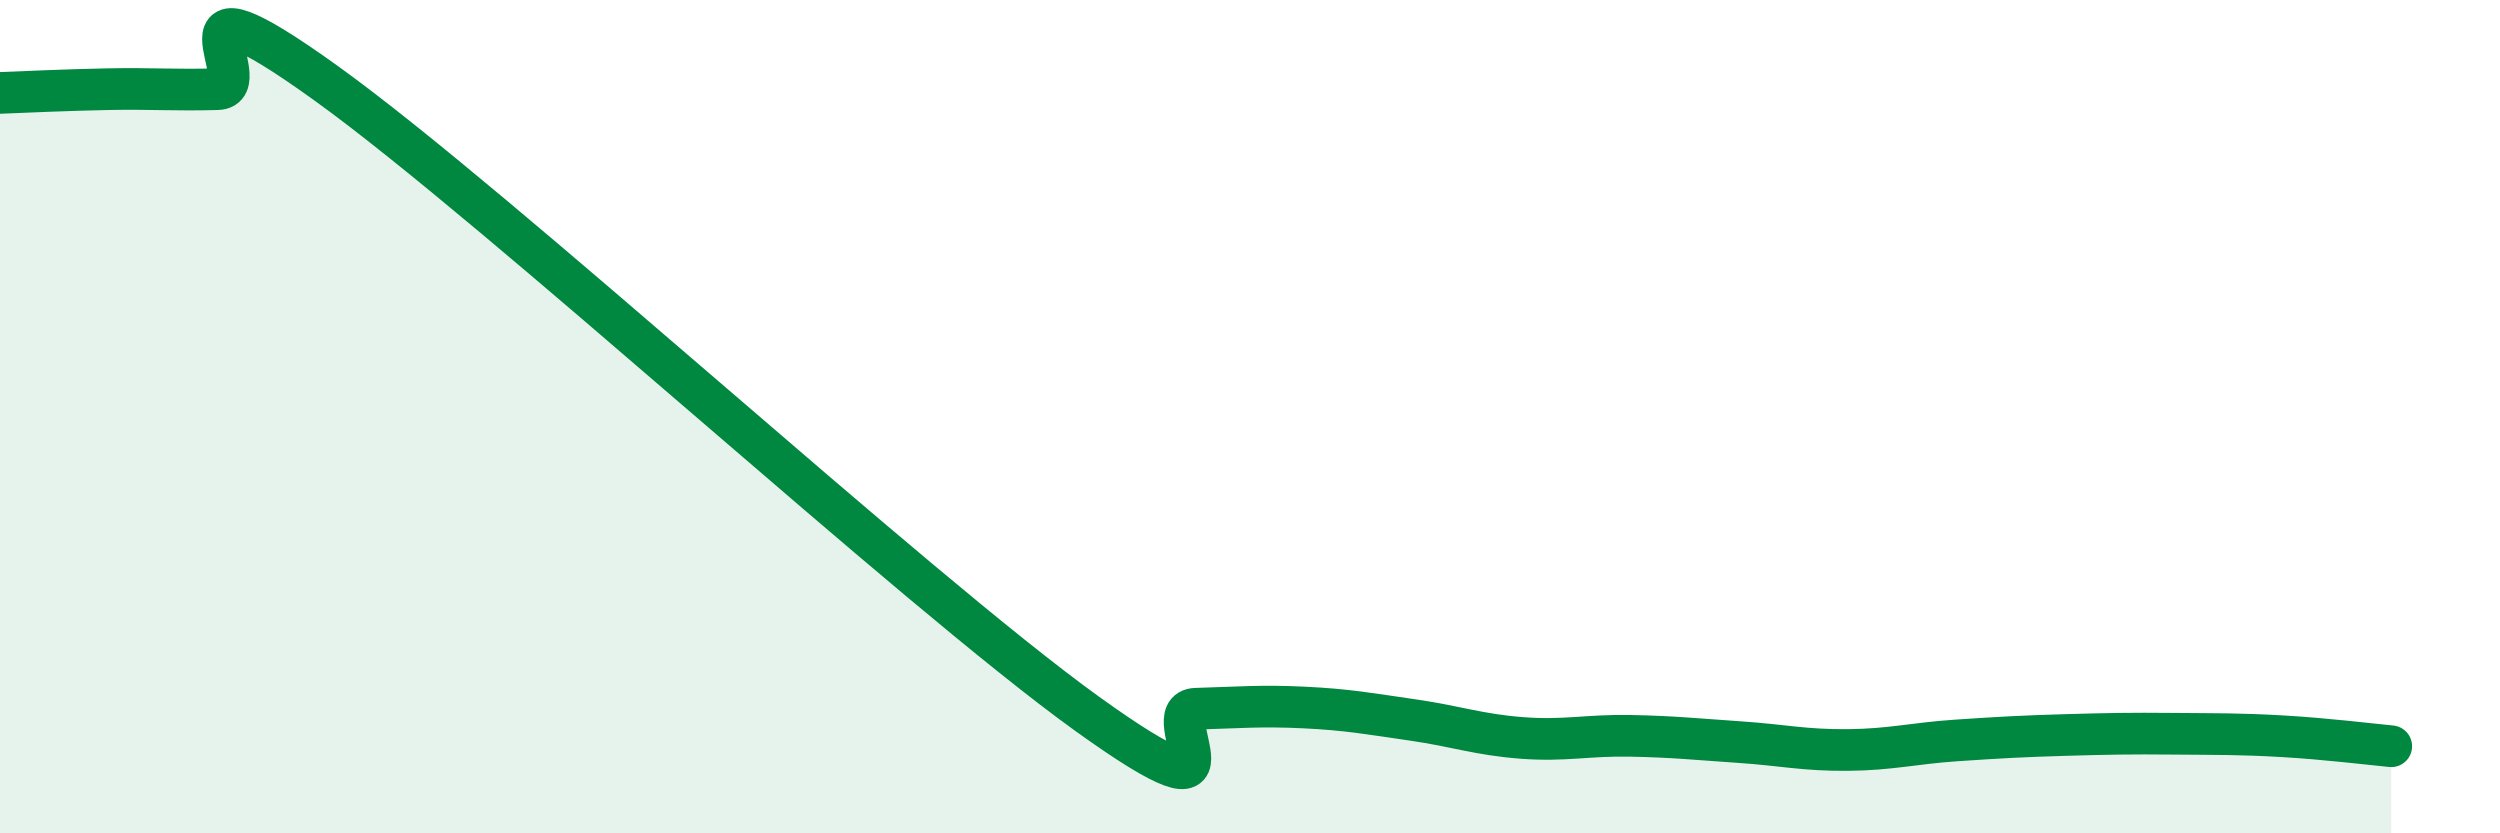
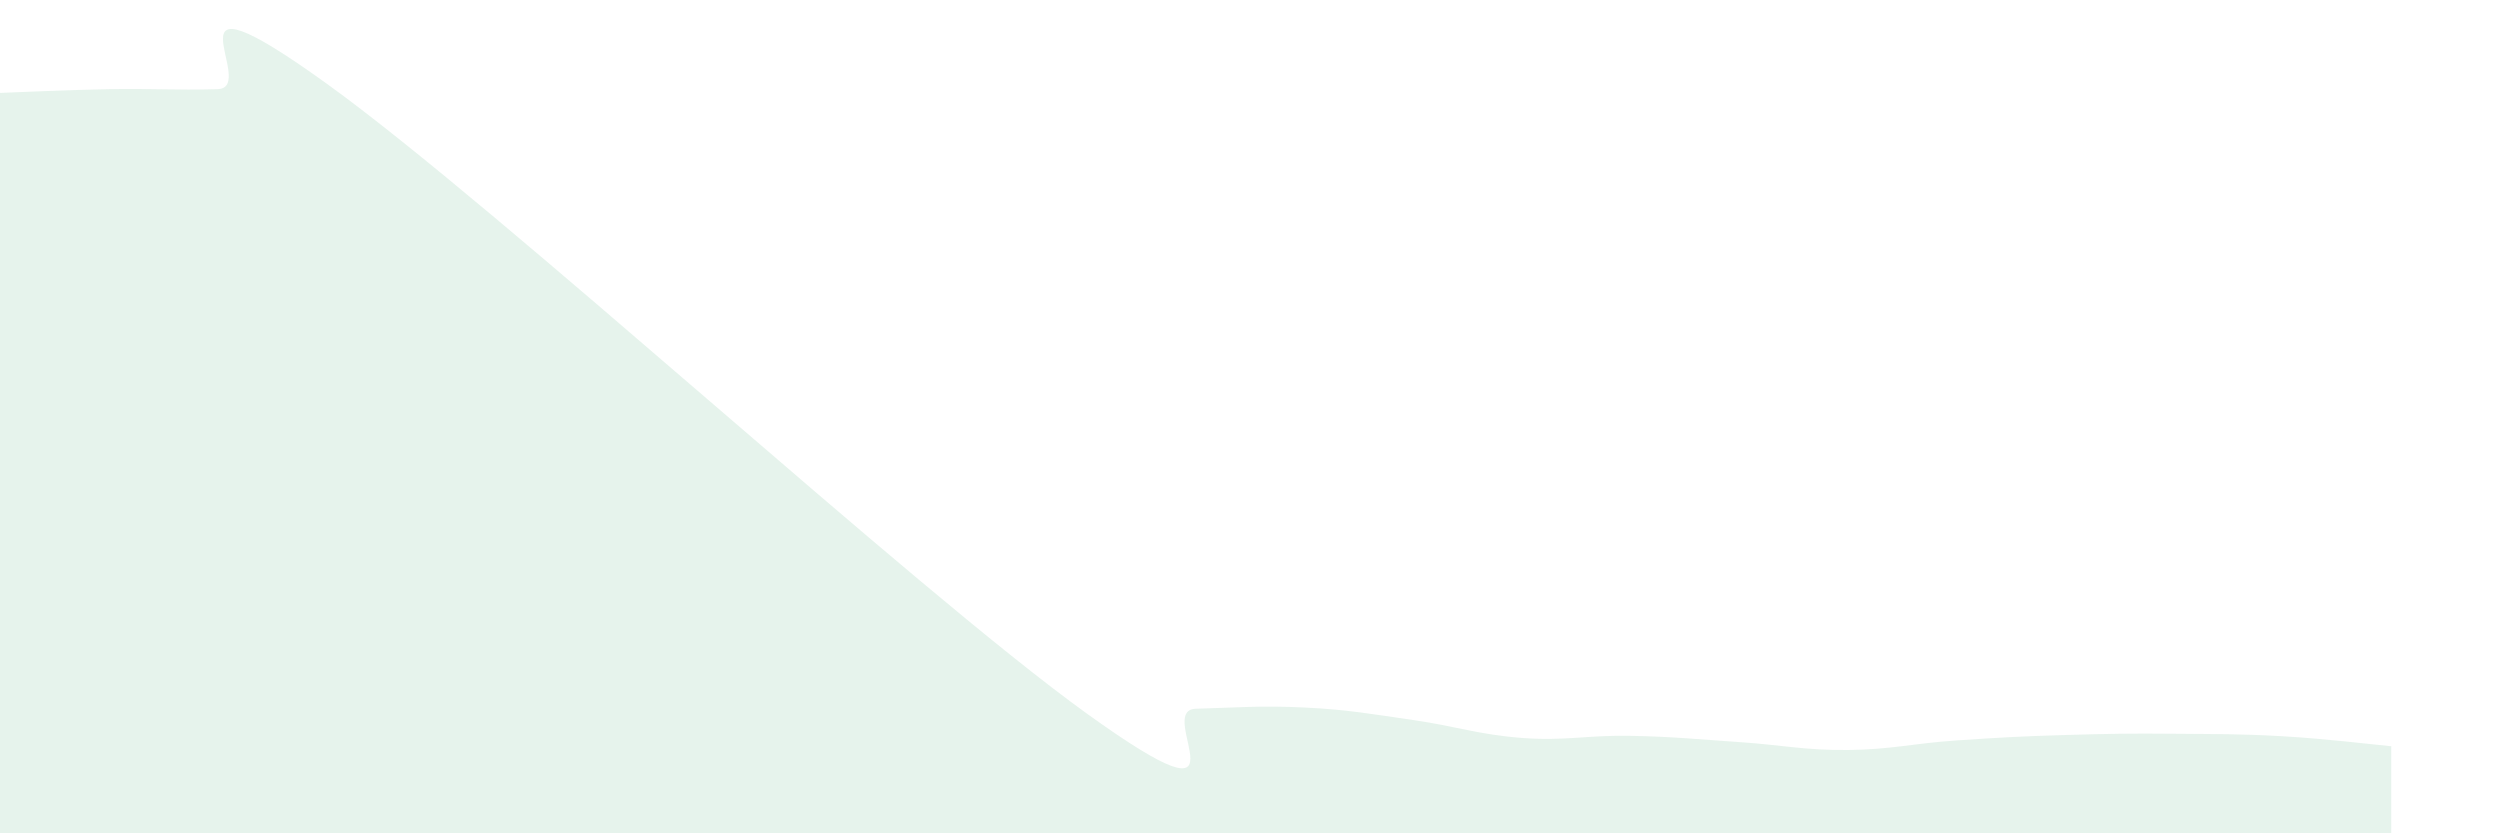
<svg xmlns="http://www.w3.org/2000/svg" width="60" height="20" viewBox="0 0 60 20">
  <path d="M 0,2.23 C 0.52,2.21 1.57,2.16 2.61,2.14 C 3.65,2.12 4.18,2.17 5.22,2.14 C 6.26,2.11 3.66,-1 7.83,2 C 12,5 21.92,14.13 26.09,17.13 C 30.26,20.13 27.66,17.04 28.7,17.01 C 29.74,16.98 30.26,16.93 31.3,16.98 C 32.34,17.03 32.87,17.13 33.91,17.28 C 34.95,17.43 35.48,17.63 36.52,17.71 C 37.56,17.79 38.09,17.64 39.13,17.66 C 40.17,17.68 40.7,17.74 41.74,17.81 C 42.78,17.88 43.31,18.01 44.35,18 C 45.39,17.99 45.92,17.84 46.96,17.77 C 48,17.7 48.53,17.67 49.57,17.64 C 50.61,17.61 51.13,17.6 52.17,17.61 C 53.21,17.62 53.74,17.61 54.78,17.67 C 55.82,17.73 56.87,17.86 57.39,17.91L57.39 20L0 20Z" fill="#008740" opacity="0.1" stroke-linecap="round" stroke-linejoin="round" />
-   <path d="M 0,2.23 C 0.52,2.21 1.57,2.16 2.61,2.14 C 3.65,2.12 4.18,2.17 5.22,2.14 C 6.26,2.11 3.66,-1 7.83,2 C 12,5 21.92,14.13 26.09,17.13 C 30.26,20.13 27.66,17.04 28.7,17.01 C 29.74,16.98 30.26,16.93 31.3,16.98 C 32.34,17.03 32.87,17.13 33.91,17.28 C 34.95,17.43 35.48,17.63 36.52,17.71 C 37.56,17.79 38.09,17.64 39.13,17.66 C 40.17,17.68 40.7,17.74 41.74,17.81 C 42.78,17.88 43.31,18.01 44.35,18 C 45.39,17.99 45.92,17.84 46.96,17.77 C 48,17.7 48.53,17.67 49.57,17.64 C 50.61,17.61 51.13,17.6 52.17,17.61 C 53.21,17.62 53.74,17.61 54.78,17.67 C 55.82,17.73 56.87,17.86 57.39,17.91" stroke="#008740" stroke-width="1" fill="none" stroke-linecap="round" stroke-linejoin="round" />
</svg>